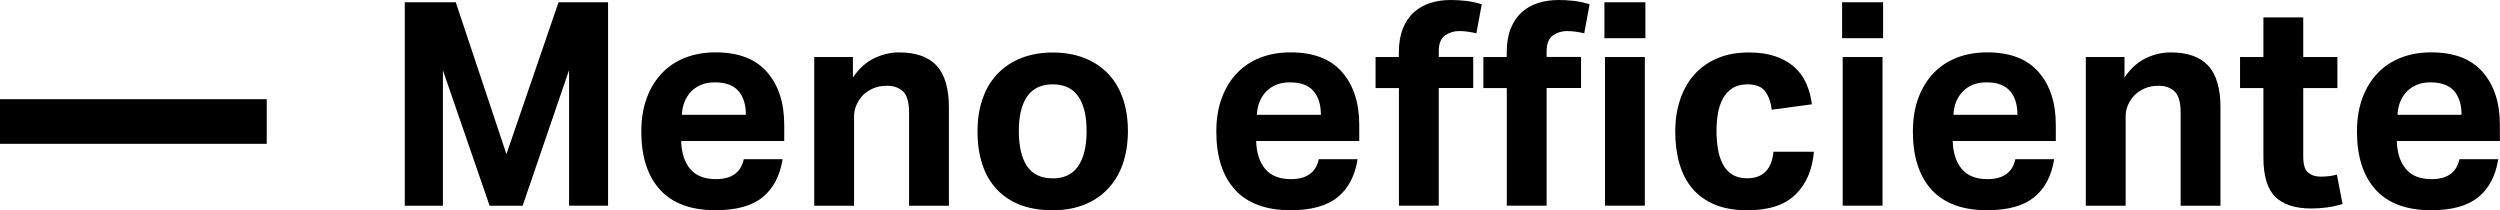
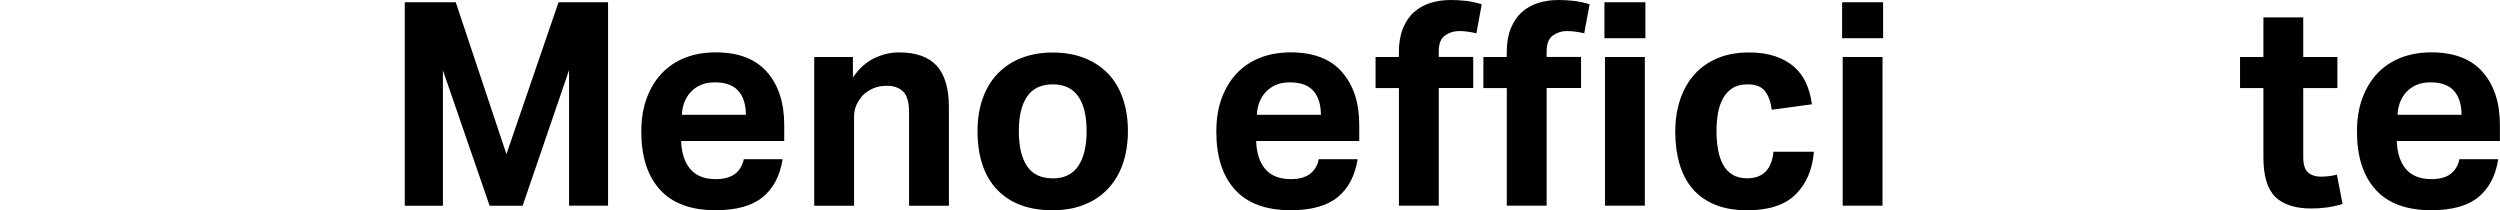
<svg xmlns="http://www.w3.org/2000/svg" id="Livello_2" data-name="Livello 2" viewBox="0 0 475.08 39.96">
  <g id="Livello_1-2" data-name="Livello 1">
    <g>
-       <rect y="18.85" width="50.69" height="8.48" />
      <g>
        <path d="m76.93.43h9.68l9.63,28.86L106.14.43h9.41v38.66h-7.41V13.32l-8.82,25.77h-6.28l-8.87-25.72v25.72h-7.25V.43Z" />
        <path d="m148.72,30.26c-.51,3.18-1.78,5.59-3.82,7.23-2.03,1.64-5.01,2.46-8.9,2.46-4.69,0-8.21-1.3-10.58-3.9-2.36-2.6-3.55-6.28-3.55-11.05,0-2.38.34-4.5,1.03-6.36.69-1.86,1.65-3.44,2.89-4.74,1.25-1.3,2.73-2.28,4.46-2.95,1.73-.67,3.65-1,5.74-1,4.33,0,7.58,1.24,9.76,3.73,2.19,2.5,3.28,5.85,3.28,10.07v3.04h-19.59c.07,2.27.65,4.05,1.73,5.33,1.08,1.28,2.71,1.92,4.87,1.92,2.99,0,4.76-1.26,5.3-3.79h7.36Zm-6.98-8.45c0-1.95-.48-3.46-1.43-4.54-.96-1.08-2.44-1.62-4.46-1.62-1.01,0-1.9.16-2.65.48-.76.33-1.4.77-1.92,1.33-.52.56-.93,1.21-1.22,1.95-.28.75-.45,1.55-.48,2.41h12.17Z" />
        <path d="m154.72,10.83h7.36v3.9c1.12-1.66,2.44-2.87,3.98-3.63s3.13-1.14,4.79-1.14c3.21,0,5.59.84,7.14,2.52,1.55,1.68,2.33,4.33,2.33,7.93v18.68h-7.57v-17.65c0-1.99-.38-3.34-1.14-4.06-.76-.72-1.77-1.08-3.03-1.08-.97,0-1.81.15-2.52.44-.7.28-1.36.7-1.97,1.24-.5.51-.93,1.11-1.27,1.82-.34.7-.52,1.47-.52,2.3v17h-7.57V10.83Z" />
        <path d="m200.05,39.96c-4.54,0-8.06-1.3-10.55-3.9-2.49-2.6-3.74-6.32-3.74-11.15,0-2.31.34-4.4,1-6.25.67-1.86,1.62-3.43,2.87-4.71,1.25-1.28,2.75-2.27,4.52-2.95,1.77-.68,3.73-1.02,5.9-1.02s4.19.34,5.95,1.02c1.77.69,3.28,1.67,4.52,2.95,1.25,1.28,2.19,2.85,2.84,4.71.65,1.86.98,3.94.98,6.25s-.34,4.44-1,6.31-1.62,3.44-2.87,4.73c-1.24,1.3-2.75,2.3-4.52,2.98-1.77.69-3.73,1.03-5.9,1.03Zm0-6.06c2.17,0,3.78-.78,4.84-2.33,1.06-1.55,1.6-3.77,1.6-6.66s-.53-5.09-1.6-6.61c-1.06-1.51-2.67-2.27-4.84-2.27s-3.78.76-4.84,2.27c-1.06,1.52-1.6,3.72-1.6,6.61s.52,5.15,1.57,6.68c1.04,1.54,2.67,2.3,4.87,2.3Z" />
        <path d="m257.99,30.26c-.51,3.18-1.78,5.59-3.82,7.23-2.03,1.64-5.01,2.46-8.9,2.46-4.69,0-8.21-1.3-10.58-3.9-2.36-2.6-3.55-6.28-3.55-11.05,0-2.38.34-4.5,1.03-6.36.69-1.86,1.65-3.44,2.89-4.74,1.25-1.3,2.73-2.28,4.46-2.95,1.73-.67,3.65-1,5.74-1,4.33,0,7.58,1.24,9.76,3.73,2.19,2.5,3.28,5.85,3.28,10.07v3.04h-19.59c.07,2.27.65,4.05,1.73,5.33,1.08,1.28,2.71,1.92,4.87,1.92,2.99,0,4.76-1.26,5.3-3.79h7.36Zm-6.98-8.45c0-1.95-.48-3.46-1.43-4.54-.96-1.08-2.44-1.62-4.46-1.62-1.01,0-1.9.16-2.65.48-.76.33-1.4.77-1.92,1.33-.52.56-.93,1.21-1.22,1.95-.28.75-.45,1.55-.48,2.41h12.17Z" />
        <path d="m265.83,16.73h-4.43v-5.9h4.43v-.92c0-1.73.26-3.23.76-4.49.51-1.26,1.2-2.29,2.09-3.09.88-.79,1.92-1.38,3.11-1.76,1.19-.38,2.48-.57,3.89-.57.9,0,1.85.05,2.84.16,1,.11,2.01.33,3.06.65l-1.02,5.52c-1.16-.28-2.26-.43-3.3-.43-.98,0-1.86.28-2.65.84-.8.56-1.2,1.56-1.2,3v1.08h6.55v5.9h-6.55v22.36h-7.57v-22.36Zm20.5,0h-4.44v-5.9h4.44v-.92c0-1.73.25-3.23.76-4.49.5-1.26,1.2-2.29,2.08-3.09.88-.79,1.92-1.38,3.11-1.76,1.2-.38,2.49-.57,3.9-.57.9,0,1.85.05,2.84.16.99.11,2.01.33,3.06.65l-1.03,5.52c-1.15-.28-2.25-.43-3.3-.43-.98,0-1.86.28-2.65.84-.79.56-1.19,1.56-1.19,3v1.08h6.54v5.9h-6.54v22.36h-7.57v-22.36ZM304.89.43h7.79v6.83h-7.79V.43Zm.11,10.4h7.57v28.26h-7.57V10.83Z" />
        <path d="m344.7,28.86c-.29,3.39-1.45,6.1-3.49,8.1-2.04,2.01-5.1,3-9.17,3-2.38,0-4.44-.36-6.17-1.08-1.73-.72-3.14-1.73-4.25-3.03-1.1-1.3-1.92-2.87-2.46-4.71-.54-1.84-.81-3.88-.81-6.12s.32-4.29.95-6.15c.63-1.86,1.54-3.45,2.73-4.76,1.19-1.32,2.65-2.34,4.38-3.06,1.73-.73,3.71-1.08,5.95-1.08,1.92,0,3.58.24,5.01.73s2.62,1.17,3.6,2.03c.97.87,1.73,1.9,2.27,3.11.54,1.21.9,2.54,1.08,3.98l-7.63,1.03c-.18-1.45-.6-2.61-1.25-3.49s-1.77-1.33-3.35-1.33c-1.16,0-2.11.24-2.87.73-.76.48-1.36,1.14-1.81,1.97-.46.83-.77,1.78-.95,2.84-.18,1.07-.27,2.18-.27,3.33s.09,2.32.27,3.41c.18,1.08.49,2.04.92,2.87.43.83,1.02,1.49,1.78,1.97.76.49,1.71.73,2.87.73,1.51,0,2.69-.44,3.52-1.3.83-.87,1.31-2.11,1.46-3.74h7.68Z" />
        <path d="m350.06.43h7.79v6.83h-7.79V.43Zm.11,10.4h7.57v28.26h-7.57V10.83Z" />
-         <path d="m390.36,30.26c-.51,3.18-1.78,5.59-3.82,7.23-2.03,1.64-5.01,2.46-8.9,2.46-4.69,0-8.21-1.3-10.58-3.9-2.36-2.6-3.55-6.28-3.55-11.05,0-2.38.34-4.5,1.03-6.36.69-1.86,1.65-3.44,2.89-4.74,1.25-1.3,2.73-2.28,4.46-2.95,1.73-.67,3.65-1,5.74-1,4.33,0,7.58,1.24,9.76,3.73,2.19,2.5,3.28,5.85,3.28,10.07v3.04h-19.59c.07,2.27.65,4.05,1.73,5.33,1.08,1.28,2.71,1.92,4.87,1.92,2.99,0,4.76-1.26,5.3-3.79h7.36Zm-6.98-8.45c0-1.95-.48-3.46-1.43-4.54-.96-1.08-2.44-1.62-4.46-1.62-1.01,0-1.9.16-2.65.48-.76.33-1.4.77-1.92,1.33-.52.56-.93,1.21-1.22,1.95-.28.75-.45,1.55-.48,2.41h12.17Z" />
-         <path d="m396.36,10.83h7.36v3.9c1.12-1.66,2.44-2.87,3.98-3.63,1.53-.76,3.13-1.14,4.79-1.14,3.21,0,5.59.84,7.14,2.52,1.55,1.68,2.33,4.33,2.33,7.93v18.68h-7.57v-17.65c0-1.99-.38-3.34-1.14-4.06-.76-.72-1.77-1.08-3.03-1.08-.97,0-1.81.15-2.52.44-.7.28-1.36.7-1.97,1.24-.5.51-.93,1.11-1.27,1.82-.34.7-.52,1.47-.52,2.3v17h-7.57V10.83Z" />
        <path d="m430.12,16.73h-4.44v-5.9h4.44V3.3h7.57v7.53h6.49v5.9h-6.49v13.05c0,1.48.3,2.48.92,3,.61.52,1.41.79,2.38.79.5,0,1.02-.03,1.54-.09.52-.05,1.04-.15,1.55-.3l1.08,5.58c-1.04.32-2.06.55-3.05.67-1,.13-1.94.19-2.85.19-3.1,0-5.4-.74-6.89-2.22-1.5-1.48-2.25-3.97-2.25-7.48v-13.21Z" />
        <path d="m474.75,30.26c-.51,3.18-1.78,5.59-3.82,7.23-2.03,1.64-5.01,2.46-8.9,2.46-4.69,0-8.21-1.3-10.58-3.9-2.36-2.6-3.55-6.28-3.55-11.05,0-2.38.34-4.5,1.03-6.36.69-1.86,1.65-3.44,2.89-4.74,1.25-1.3,2.73-2.28,4.46-2.95,1.73-.67,3.65-1,5.74-1,4.33,0,7.58,1.24,9.76,3.73,2.19,2.5,3.28,5.85,3.28,10.07v3.04h-19.59c.07,2.27.65,4.05,1.73,5.33,1.08,1.28,2.71,1.92,4.87,1.92,2.99,0,4.76-1.26,5.3-3.79h7.36Zm-6.98-8.45c0-1.95-.48-3.46-1.43-4.54-.96-1.08-2.44-1.62-4.46-1.62-1.01,0-1.9.16-2.65.48-.76.33-1.4.77-1.92,1.33-.52.56-.93,1.21-1.22,1.95-.28.75-.45,1.55-.48,2.41h12.17Z" />
      </g>
    </g>
  </g>
</svg>